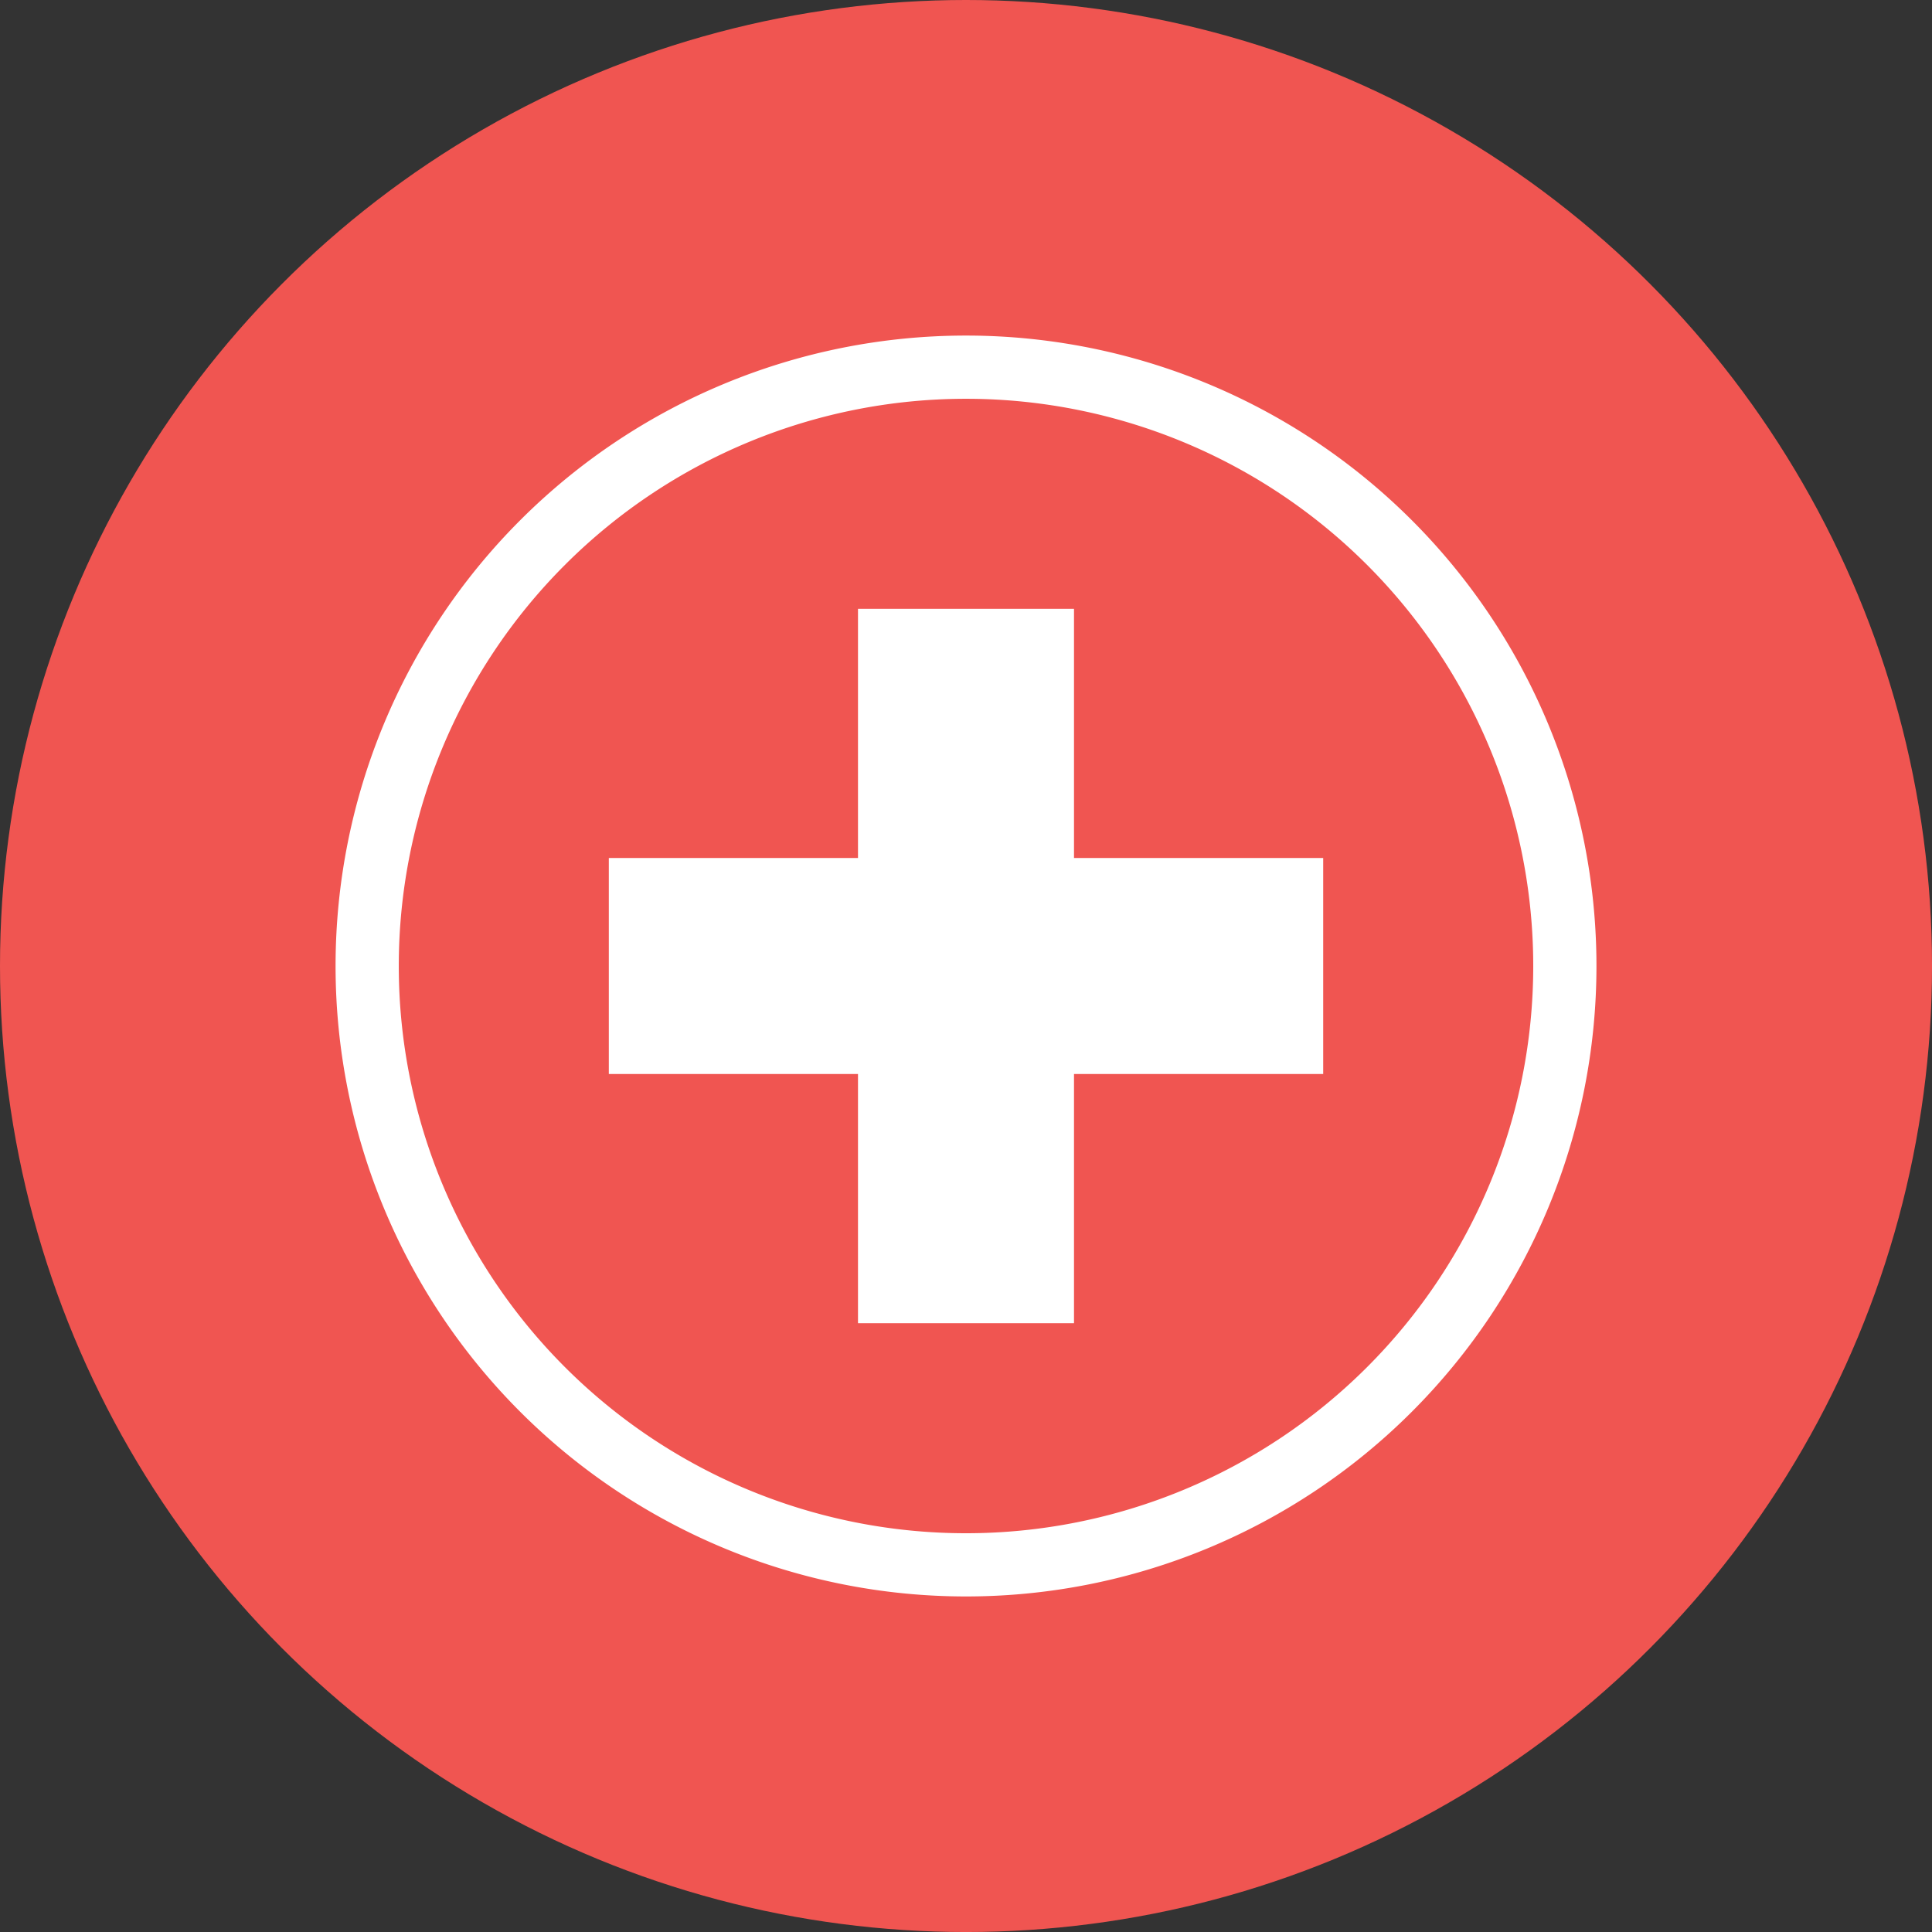
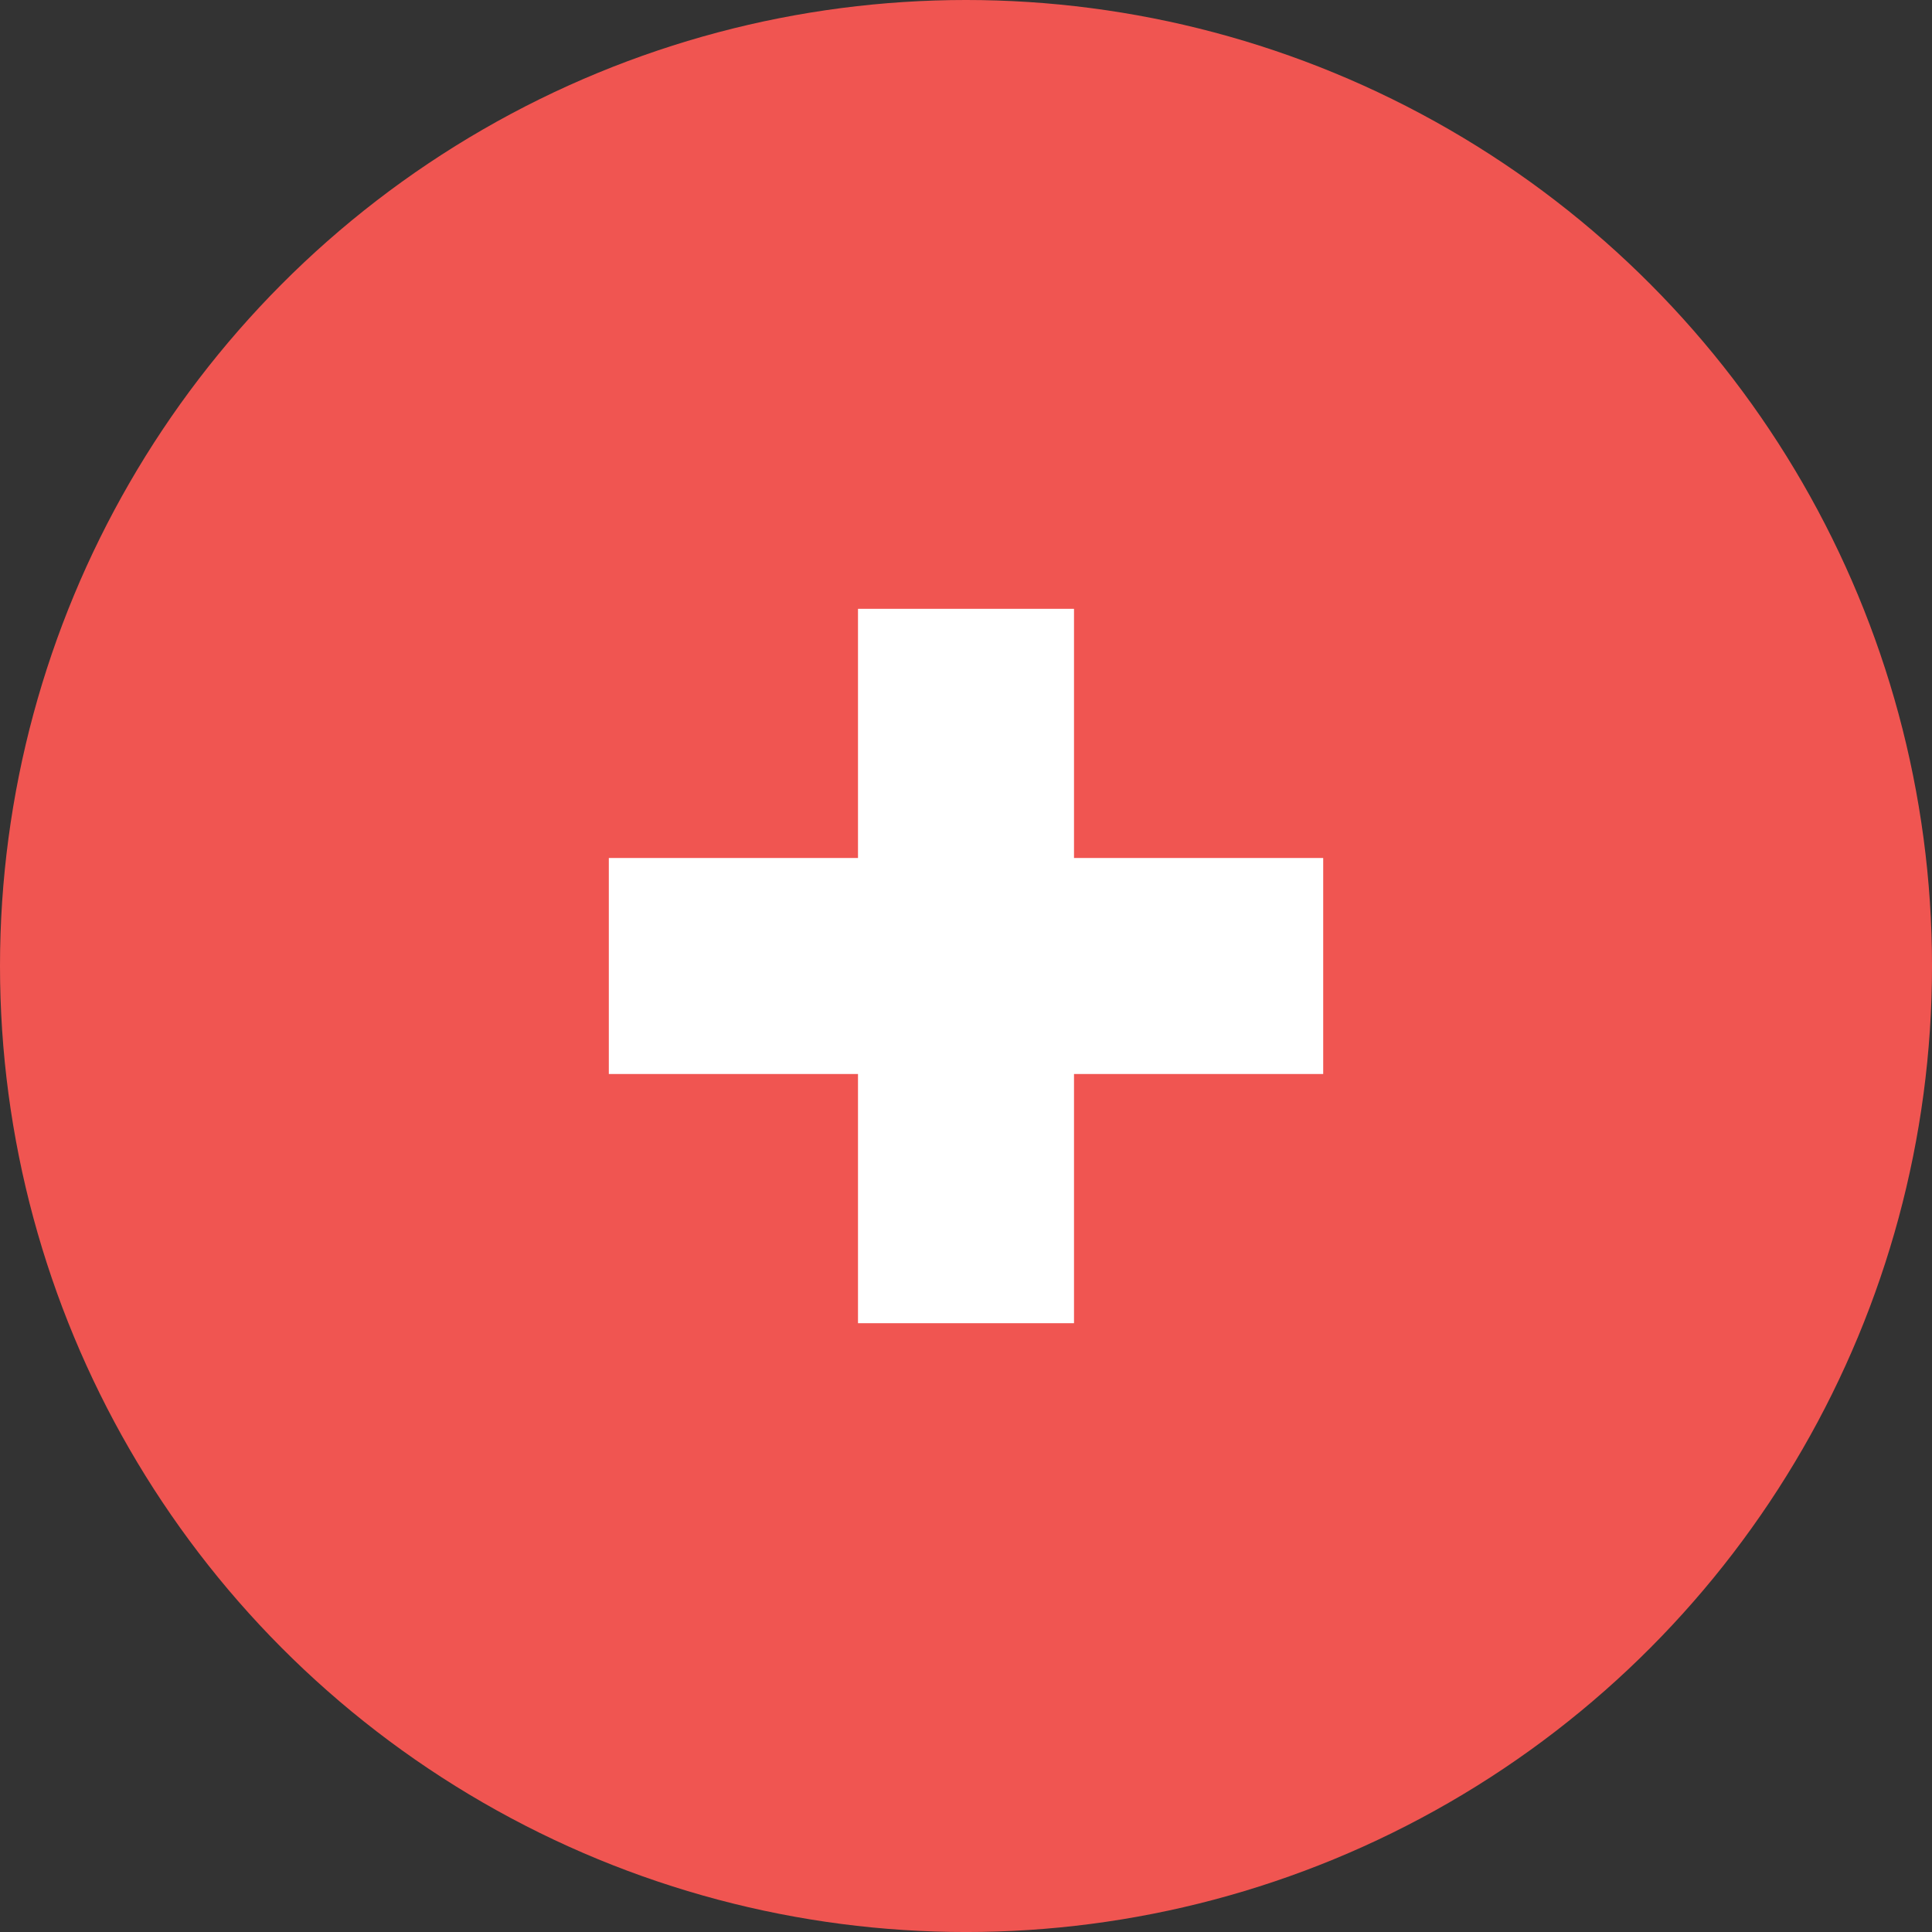
<svg xmlns="http://www.w3.org/2000/svg" viewBox="0 0 91.687 91.687">
  <rect x="0" y="0" width="91.687" height="91.687" fill="#333333" stroke="none" />
  <defs>
    <style>.cls-1{fill:#f05551;}.cls-2{fill:none;stroke:#fff;stroke-miterlimit:10;stroke-width:3px;}.cls-3{fill:#fff;}</style>
  </defs>
  <title>Survival</title>
  <g id="Layer_2" data-name="Layer 2">
    <g id="Layer_1-2" data-name="Layer 1">
      <circle class="cls-1" cx="45.844" cy="45.844" r="45.844" />
-       <path class="cls-2" d="M74.263,45.844A28.419,28.419,0,1,1,45.844,17.425,28.419,28.419,0,0,1,74.263,45.844Z" />
      <polygon class="cls-3" points="62.795 40.718 50.969 40.718 50.969 28.893 40.718 28.893 40.718 40.718 28.893 40.718 28.893 50.969 40.718 50.969 40.718 62.795 50.969 62.795 50.969 50.969 62.795 50.969 62.795 40.718" />
    </g>
  </g>
</svg>